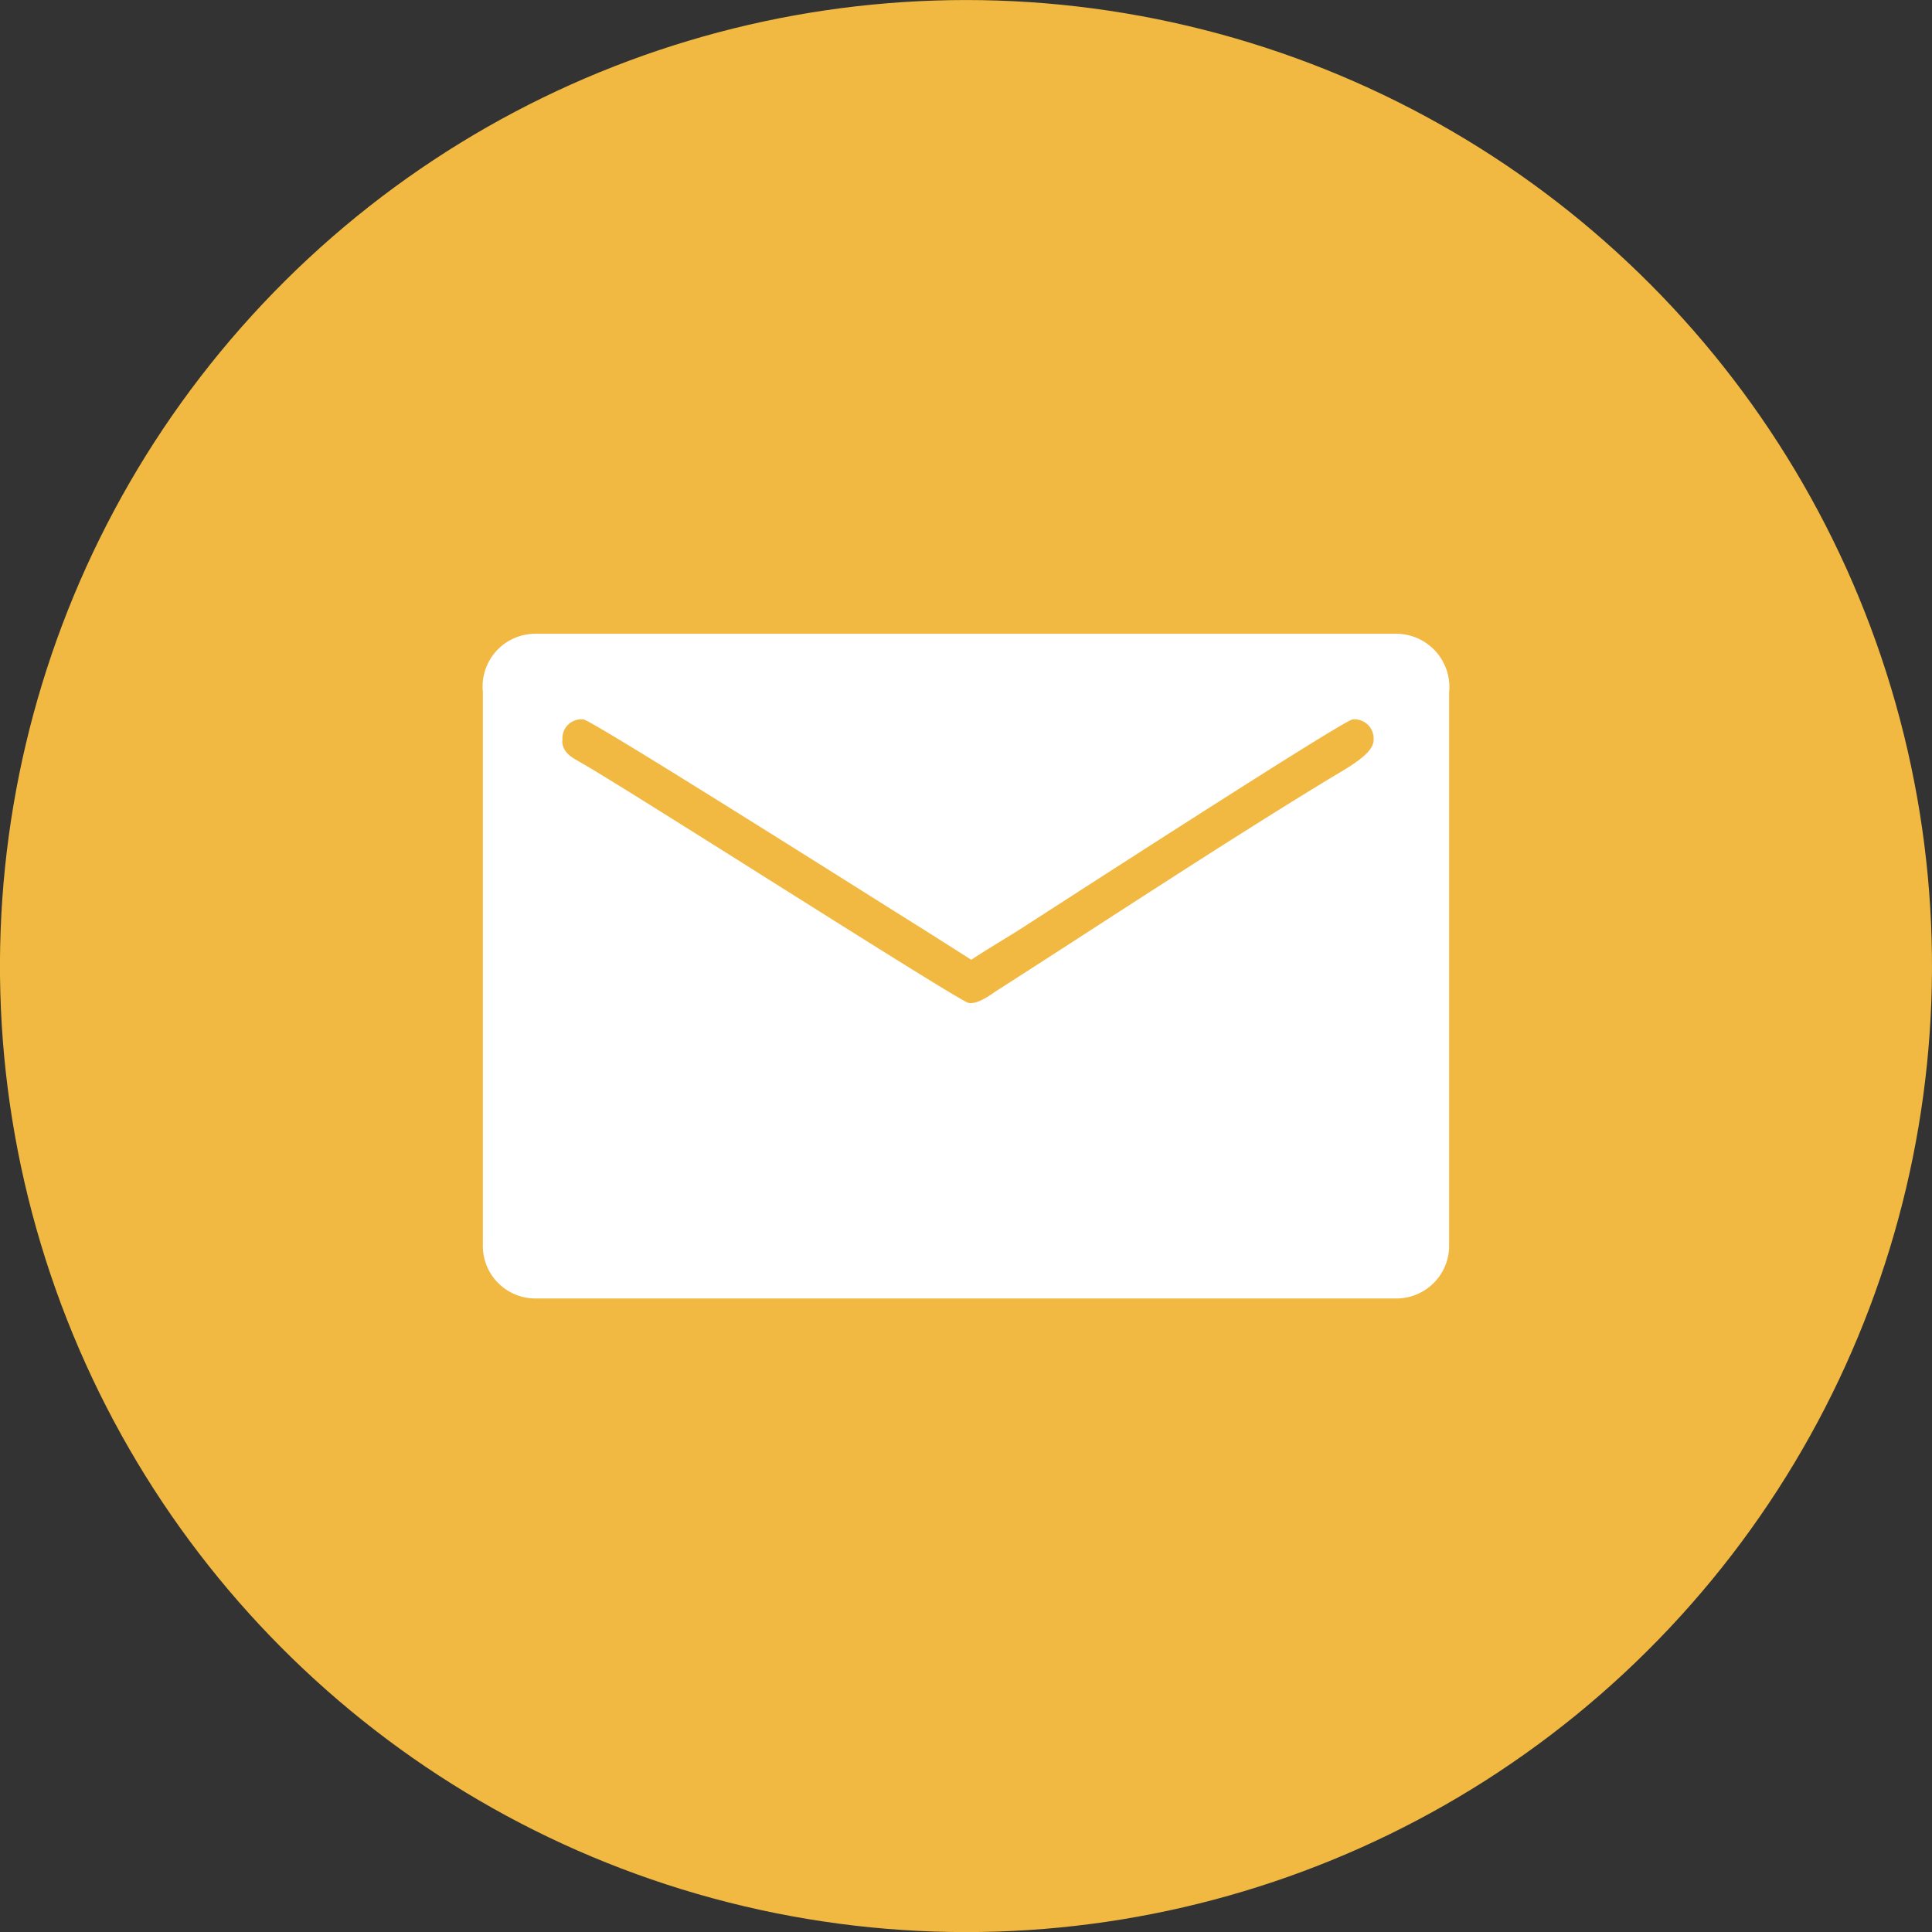
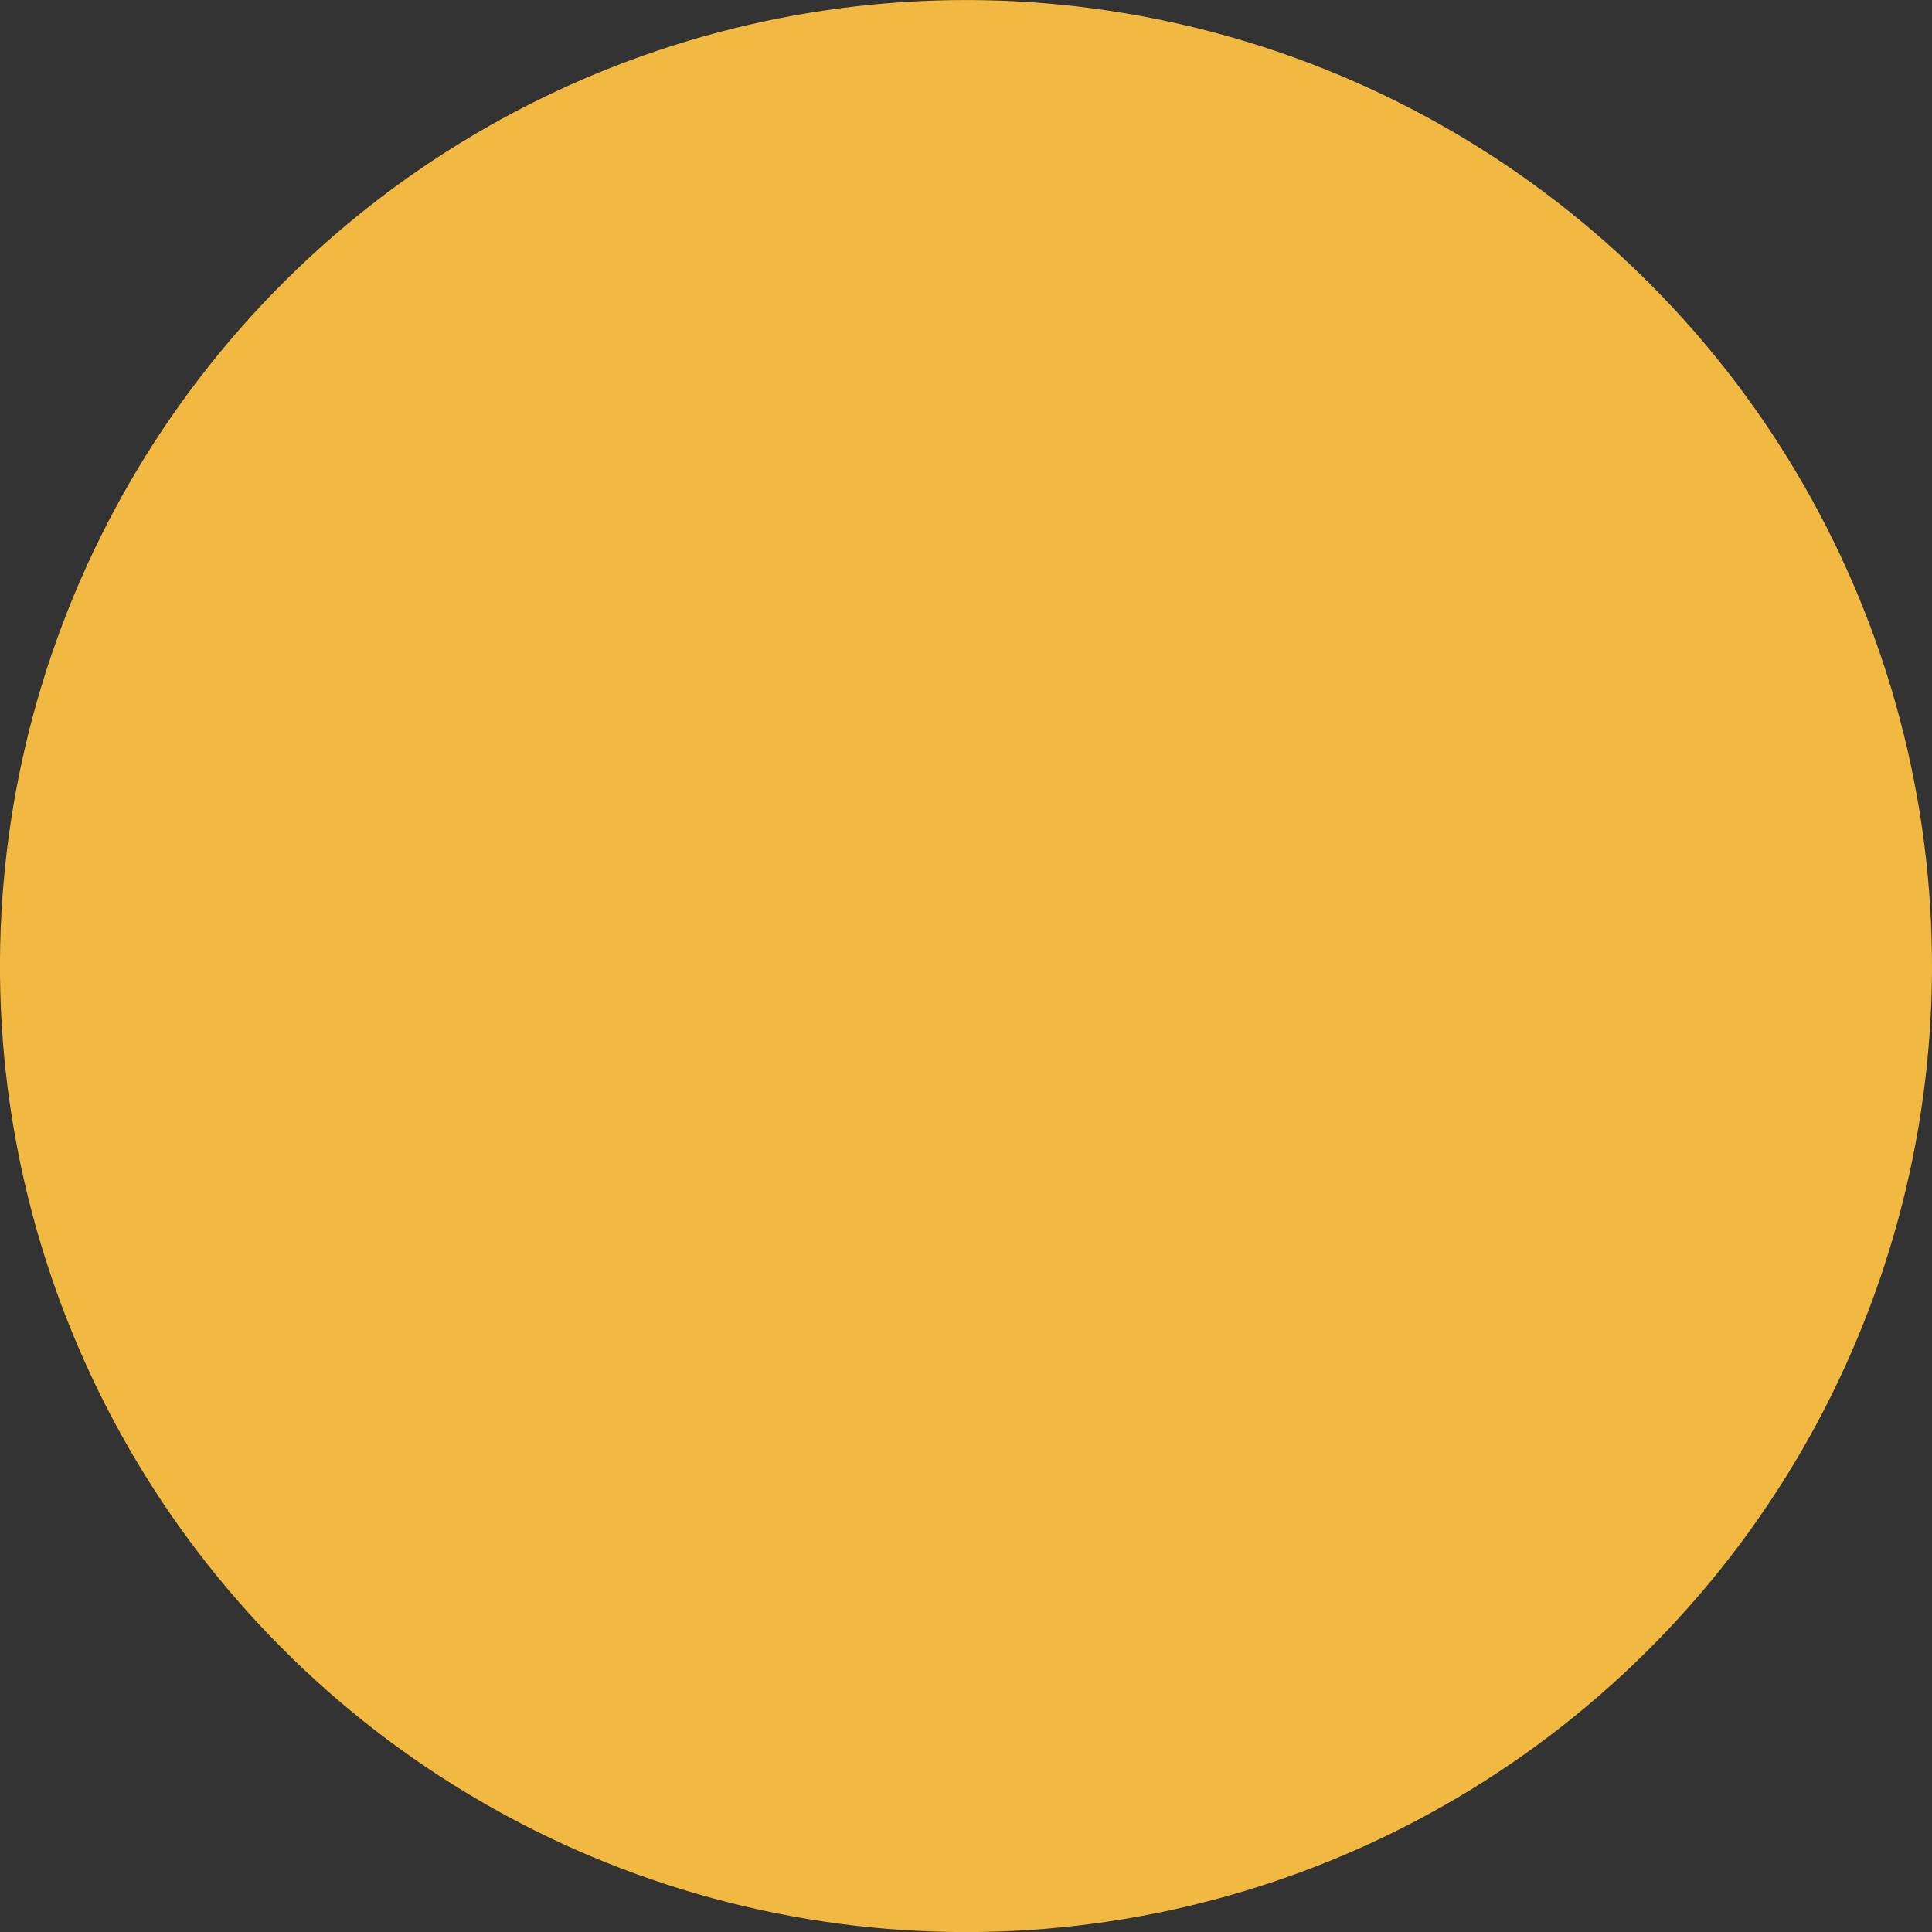
<svg xmlns="http://www.w3.org/2000/svg" id="Layer_1" data-name="Layer 1" width="80.54" height="80.54" viewBox="0 0 80.54 80.54">
  <rect x="0" y="0" width="80.54" height="80.54" fill="#333333" stroke="none" />
  <defs>
    <style>
      .cls-1 {
        fill: #f1b941;
      }

      .cls-2 {
        fill: #fff;
        fill-rule: evenodd;
      }
    </style>
  </defs>
  <g>
    <circle class="cls-1" cx="44.19" cy="44.19" r="40.27" transform="translate(-12.89 73.13) rotate(-76.72)" />
-     <path class="cls-2" d="M27.37,34.78a.79.79,0,0,1,.87-.87c.33,0,13.38,8.27,14.17,8.75l2,1.27c.65-.43,1.3-.81,2-1.25,1.37-.88,13.56-8.77,13.9-8.77a.8.8,0,0,1,.87.87c0,.58-1.13,1.17-1.87,1.62-4.63,2.82-9.26,5.89-13.84,8.82-.27.18-.78.57-1.17.51s-13.71-8.6-16.13-10c-.36-.21-.81-.41-.81-.93Zm-3.32-2v23a2.19,2.19,0,0,0,2.18,2.27H62.15a2.2,2.2,0,0,0,2.18-2.27v-23a2.22,2.22,0,0,0-2.18-2.44H26.23A2.2,2.2,0,0,0,24.05,32.77Z" transform="translate(-3.92 -3.92)" />
  </g>
</svg>